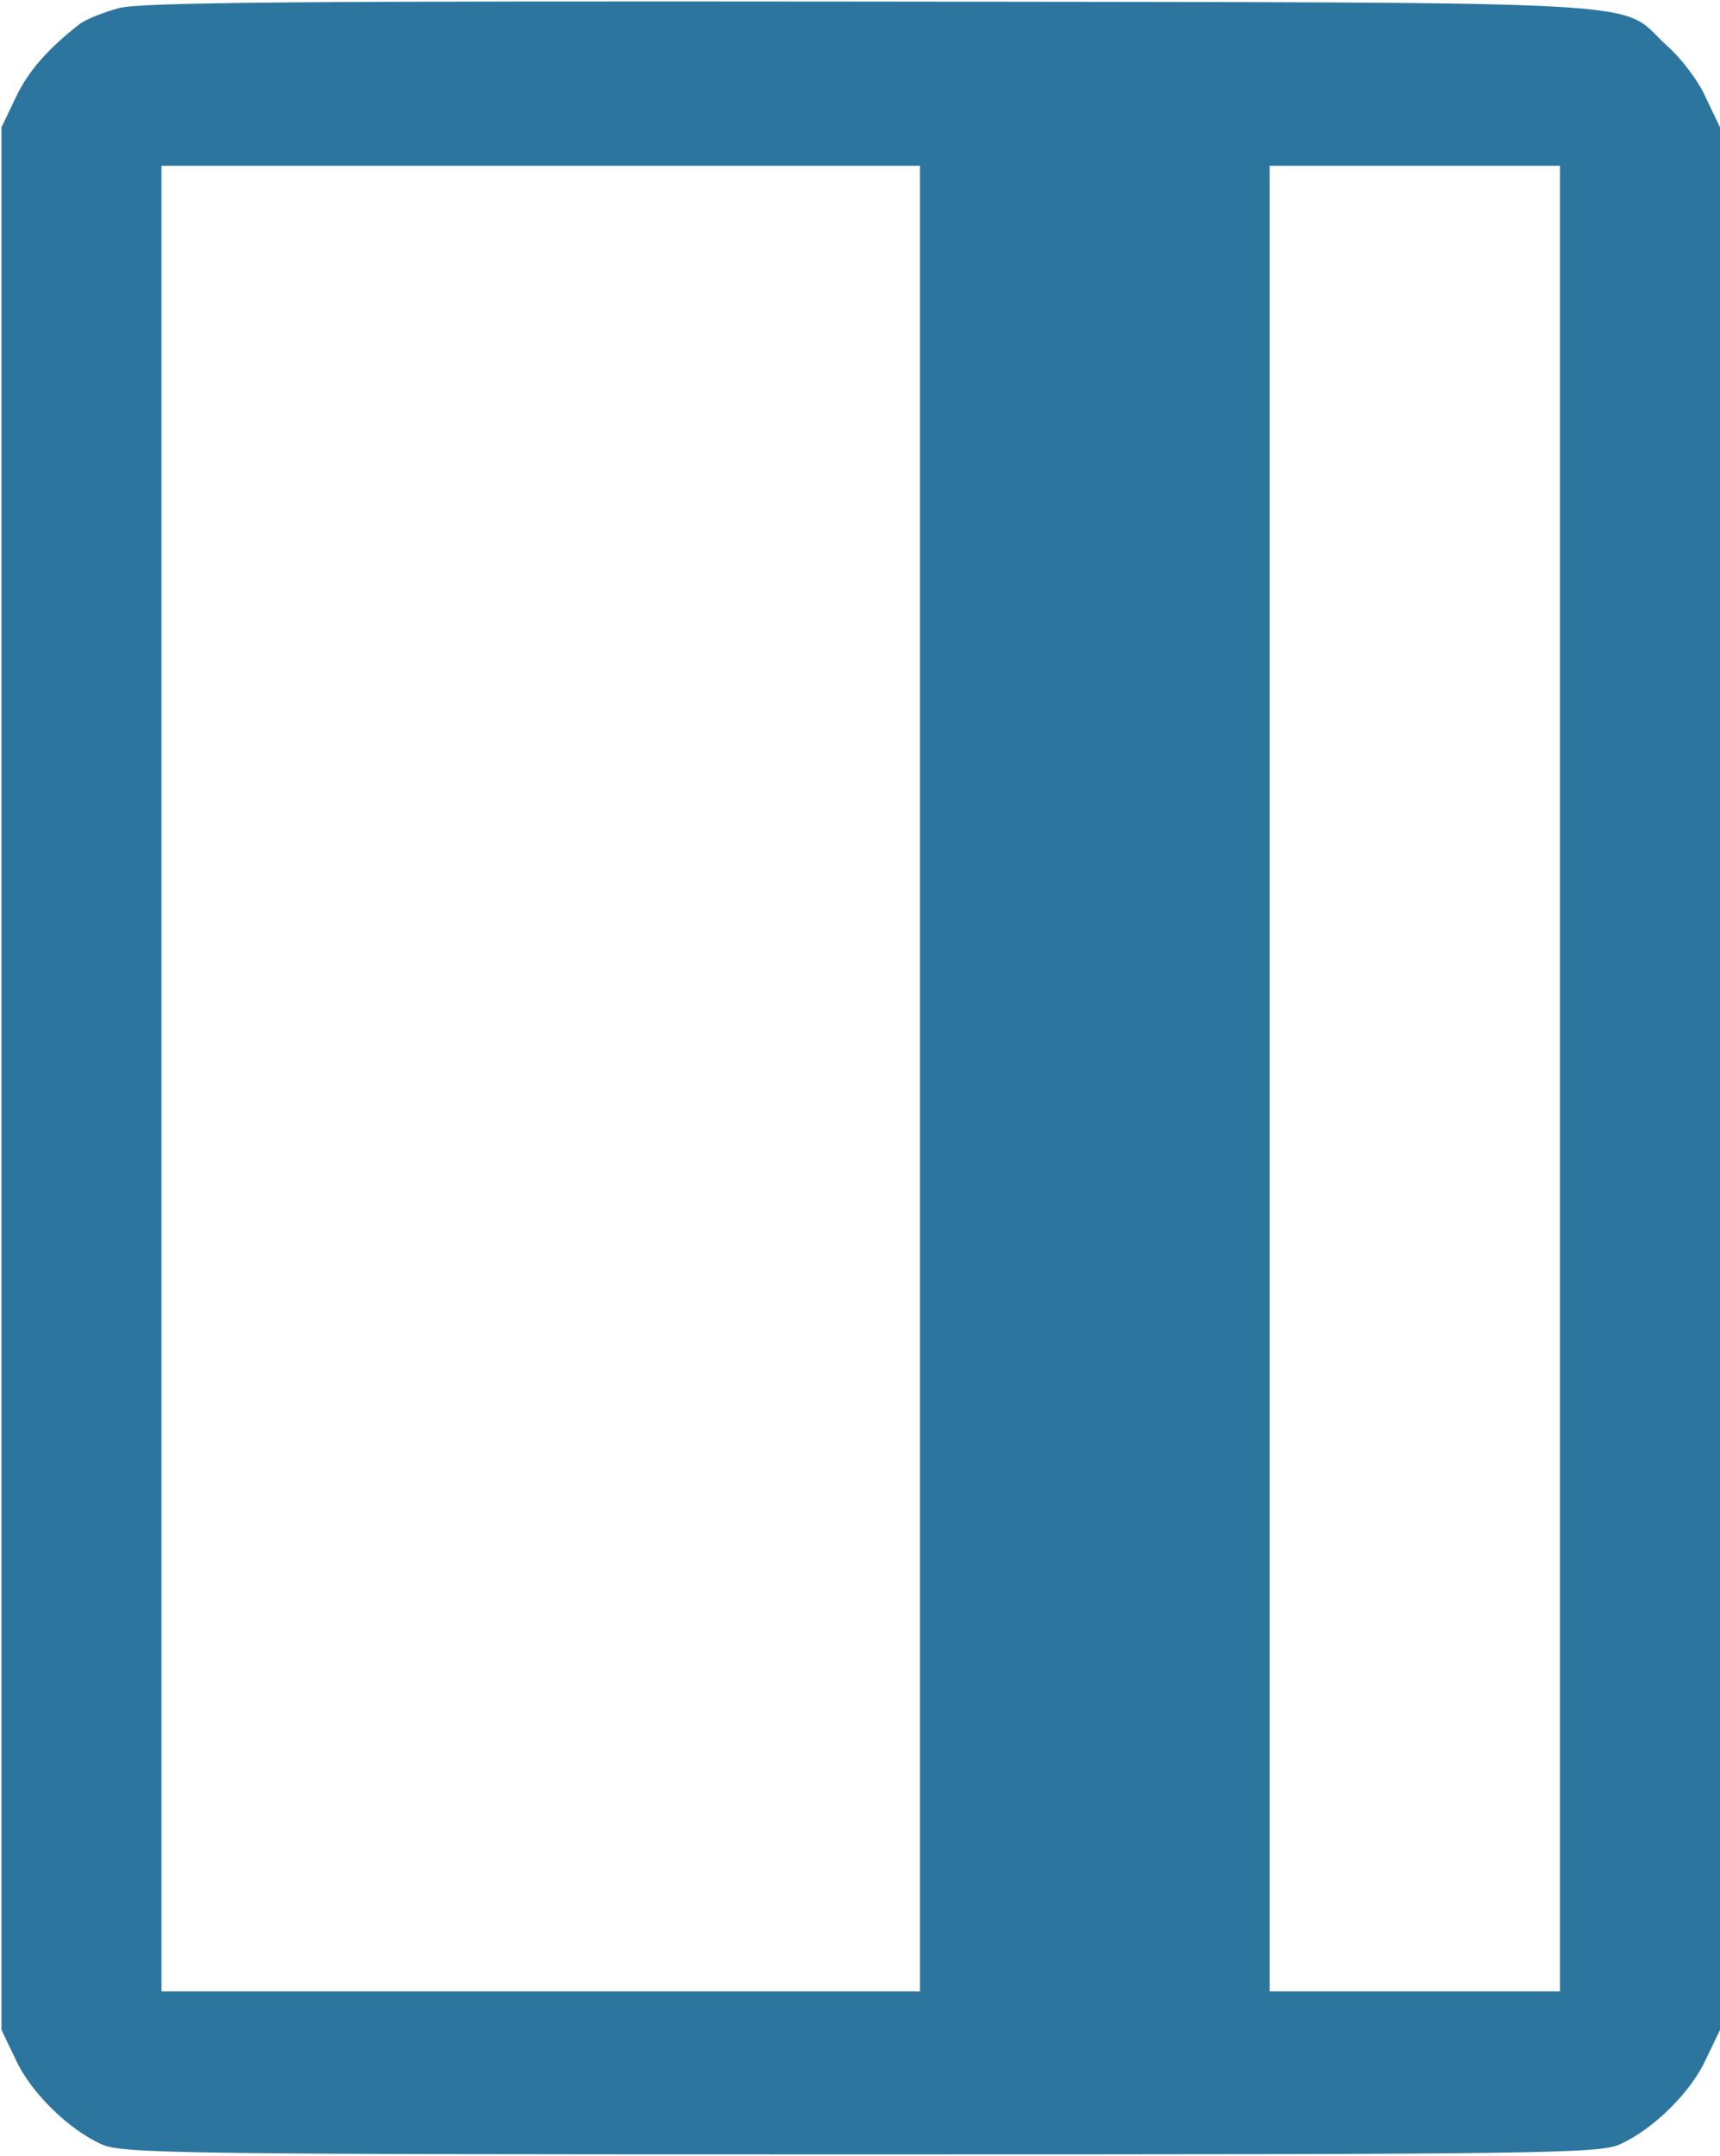
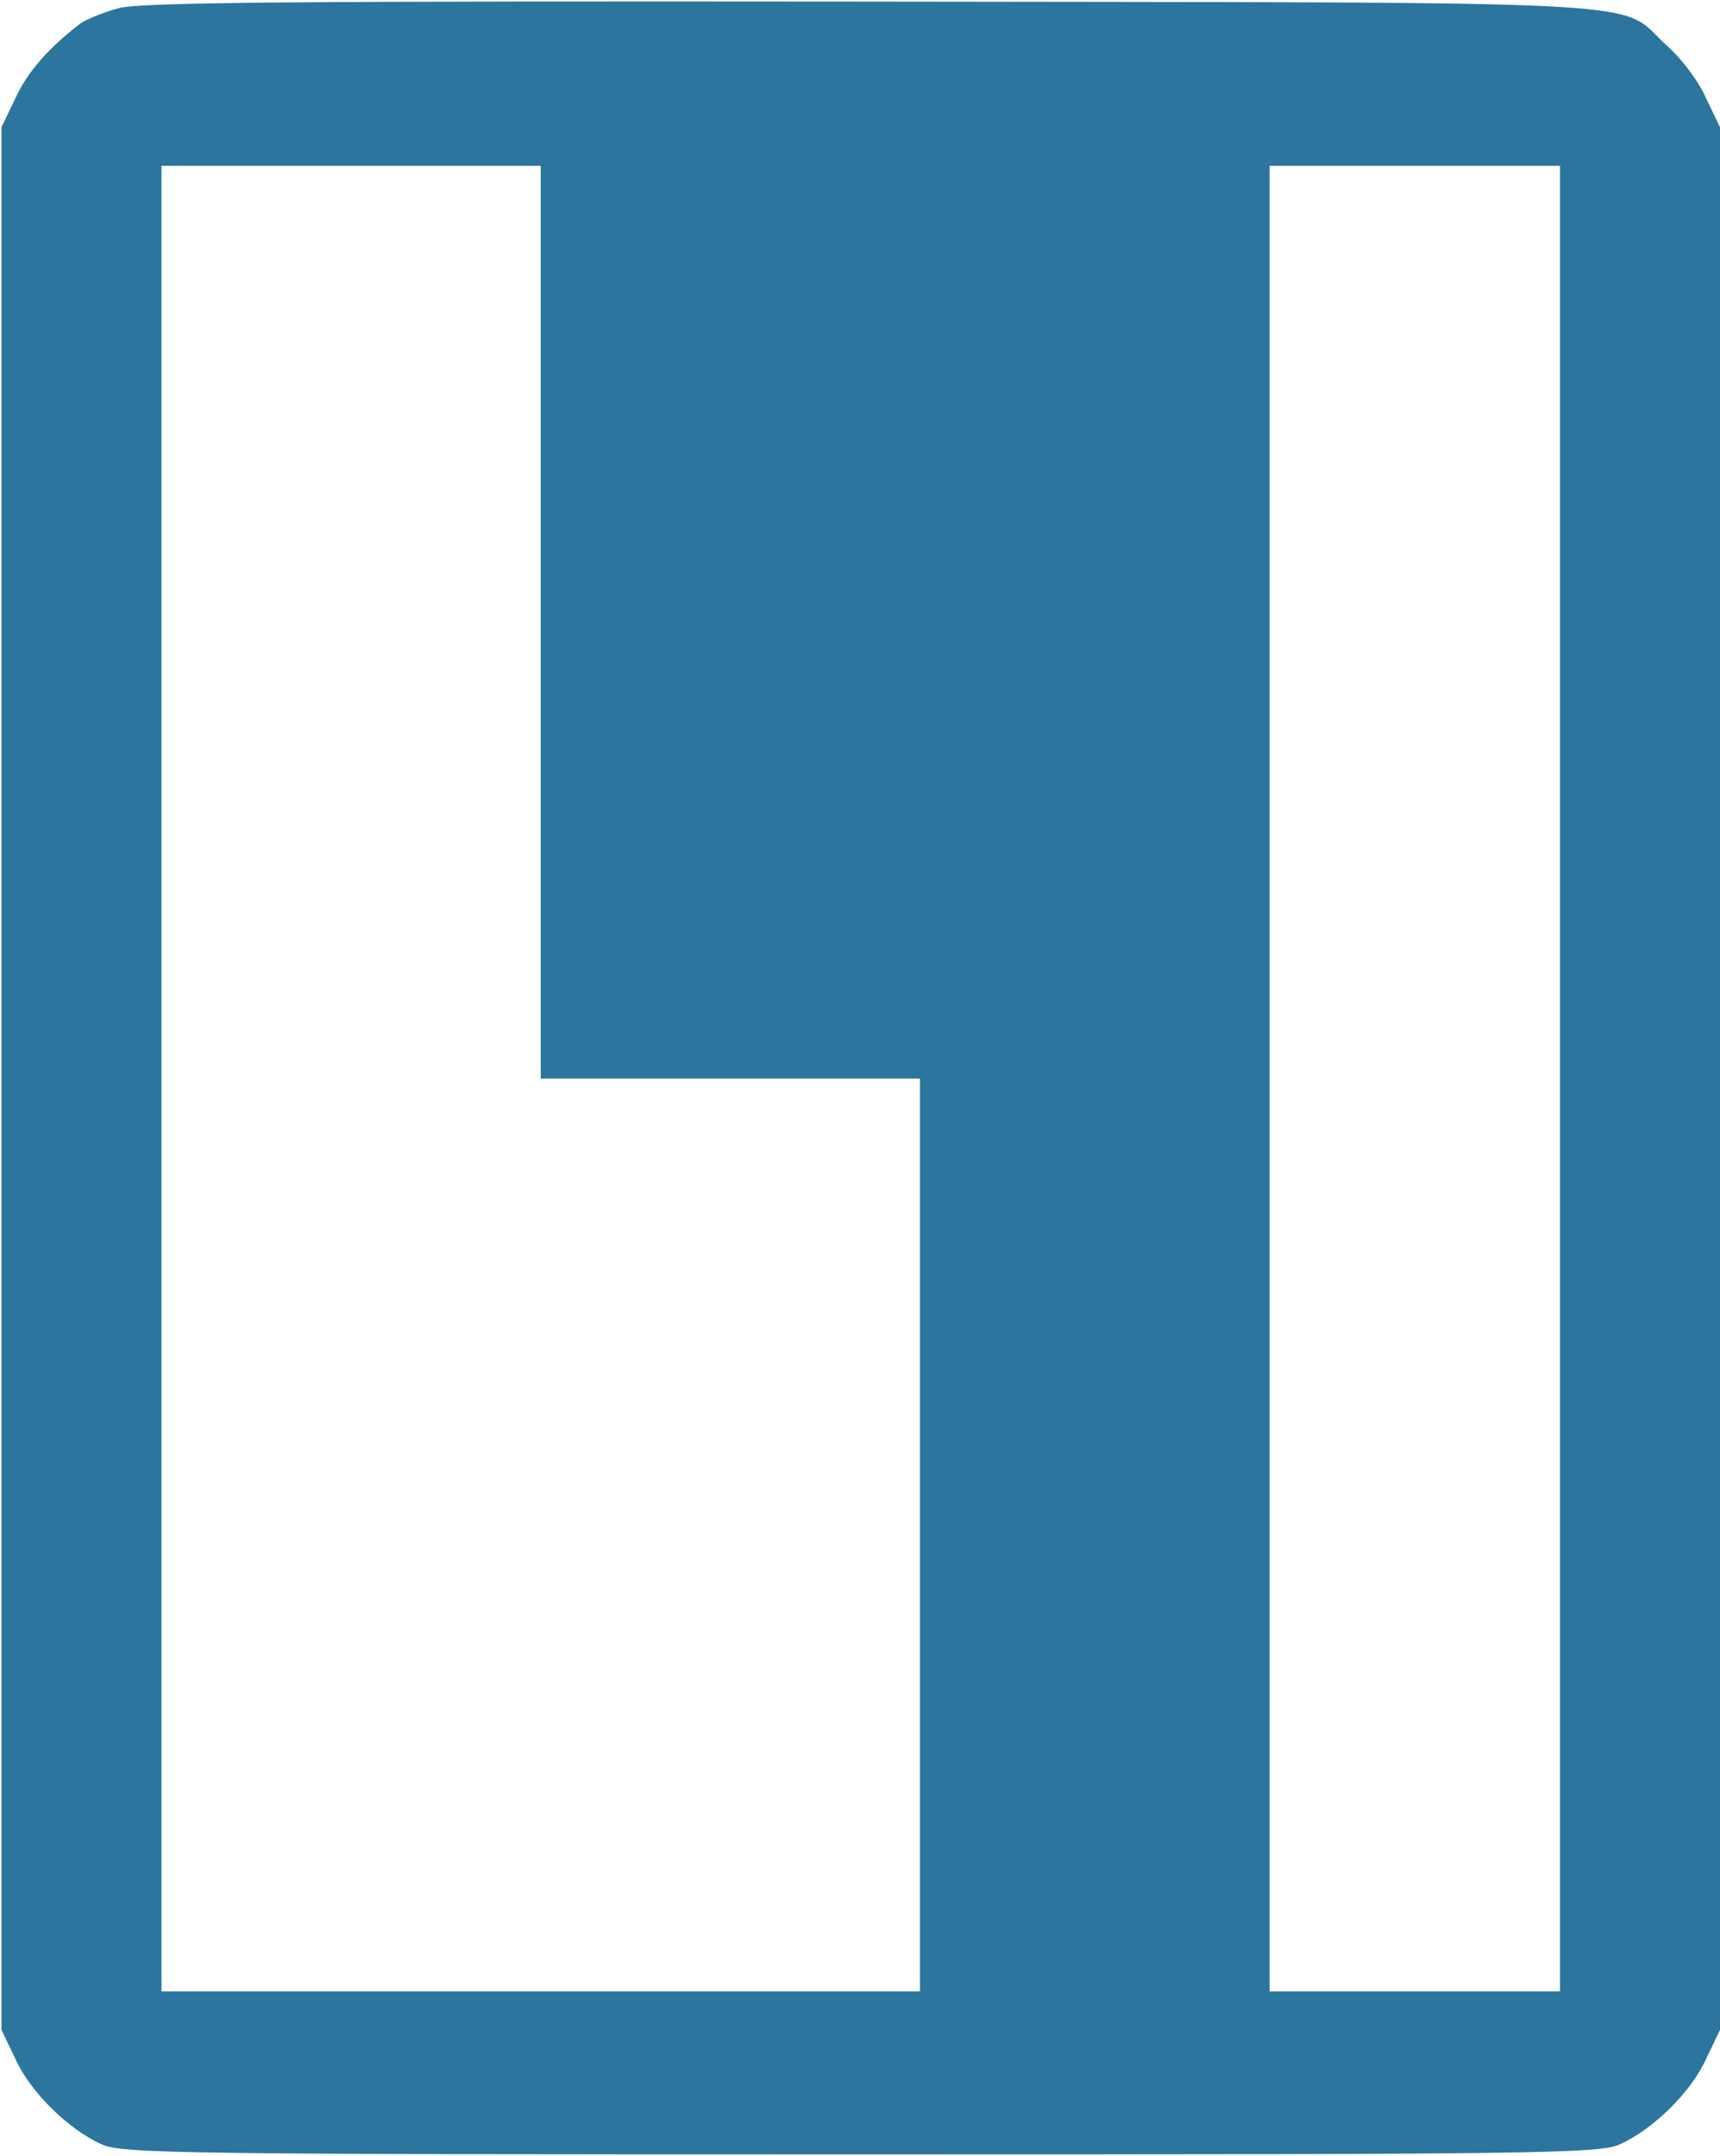
<svg xmlns="http://www.w3.org/2000/svg" width="387" height="485" viewBox="0 0 387 485" fill="none">
-   <path d="M26.733 1.826C23.266 2.759 19.4 4.359 18.066 5.292C11 10.759 6.333 15.959 3.533 21.959L0.333 28.626V242.626V456.626L3.533 463.292C6.866 470.626 15.4 479.026 22.866 482.359C27.266 484.492 42.2 484.626 193.666 484.626C345.133 484.626 360.066 484.492 364.466 482.359C371.933 479.026 380.466 470.626 383.8 463.292L387 456.626V242.626V28.626L383.8 21.959C382.2 18.226 378.2 13.026 375 10.226C363.666 -0.174 378.6 0.626 196.333 0.359C67.533 0.226 31.666 0.492 26.733 1.826ZM207 242.626V447.959H121.666H36.333V242.626V37.292H121.666H207V242.626ZM351 242.626V447.959H318.333H285.666V242.626V37.292H318.333H351V242.626Z" fill="#2C759E" />
+   <path d="M26.733 1.826C23.266 2.759 19.4 4.359 18.066 5.292C11 10.759 6.333 15.959 3.533 21.959L0.333 28.626V242.626V456.626L3.533 463.292C6.866 470.626 15.4 479.026 22.866 482.359C27.266 484.492 42.2 484.626 193.666 484.626C345.133 484.626 360.066 484.492 364.466 482.359C371.933 479.026 380.466 470.626 383.8 463.292L387 456.626V242.626V28.626L383.8 21.959C382.2 18.226 378.2 13.026 375 10.226C363.666 -0.174 378.6 0.626 196.333 0.359C67.533 0.226 31.666 0.492 26.733 1.826ZM207 242.626V447.959H121.666H36.333V242.626V37.292H121.666V242.626ZM351 242.626V447.959H318.333H285.666V242.626V37.292H318.333H351V242.626Z" fill="#2C759E" />
</svg>